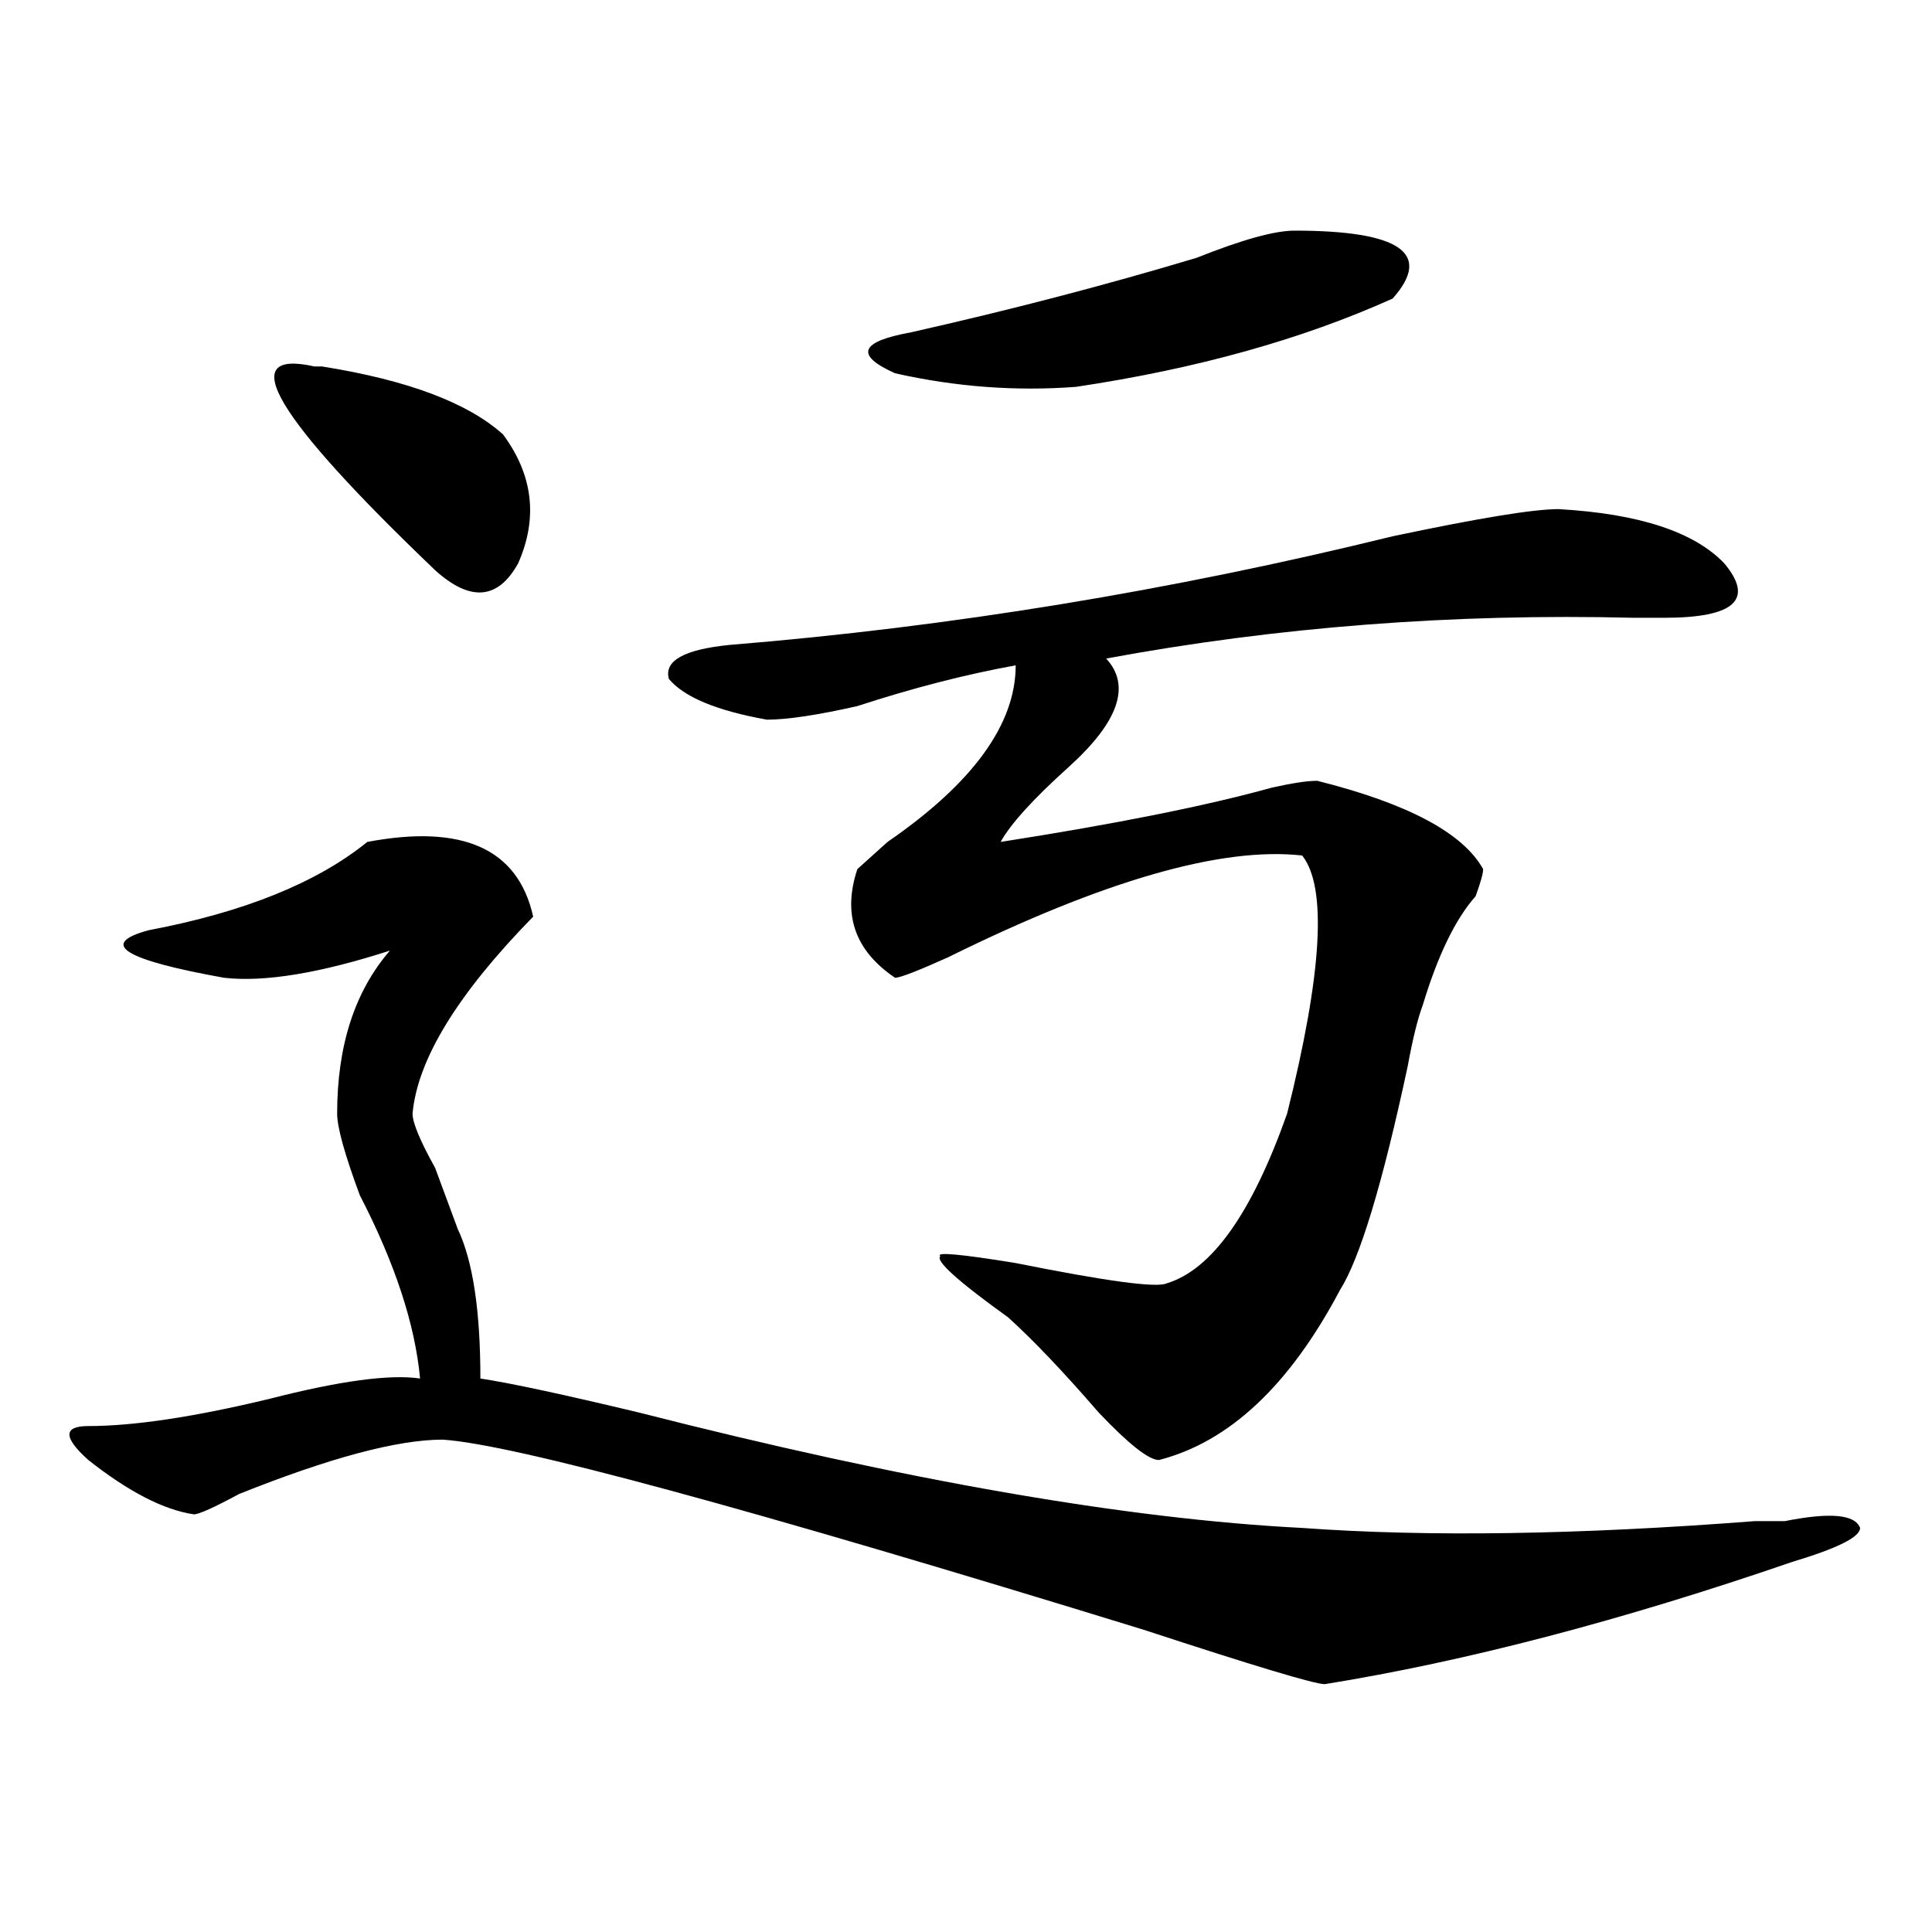
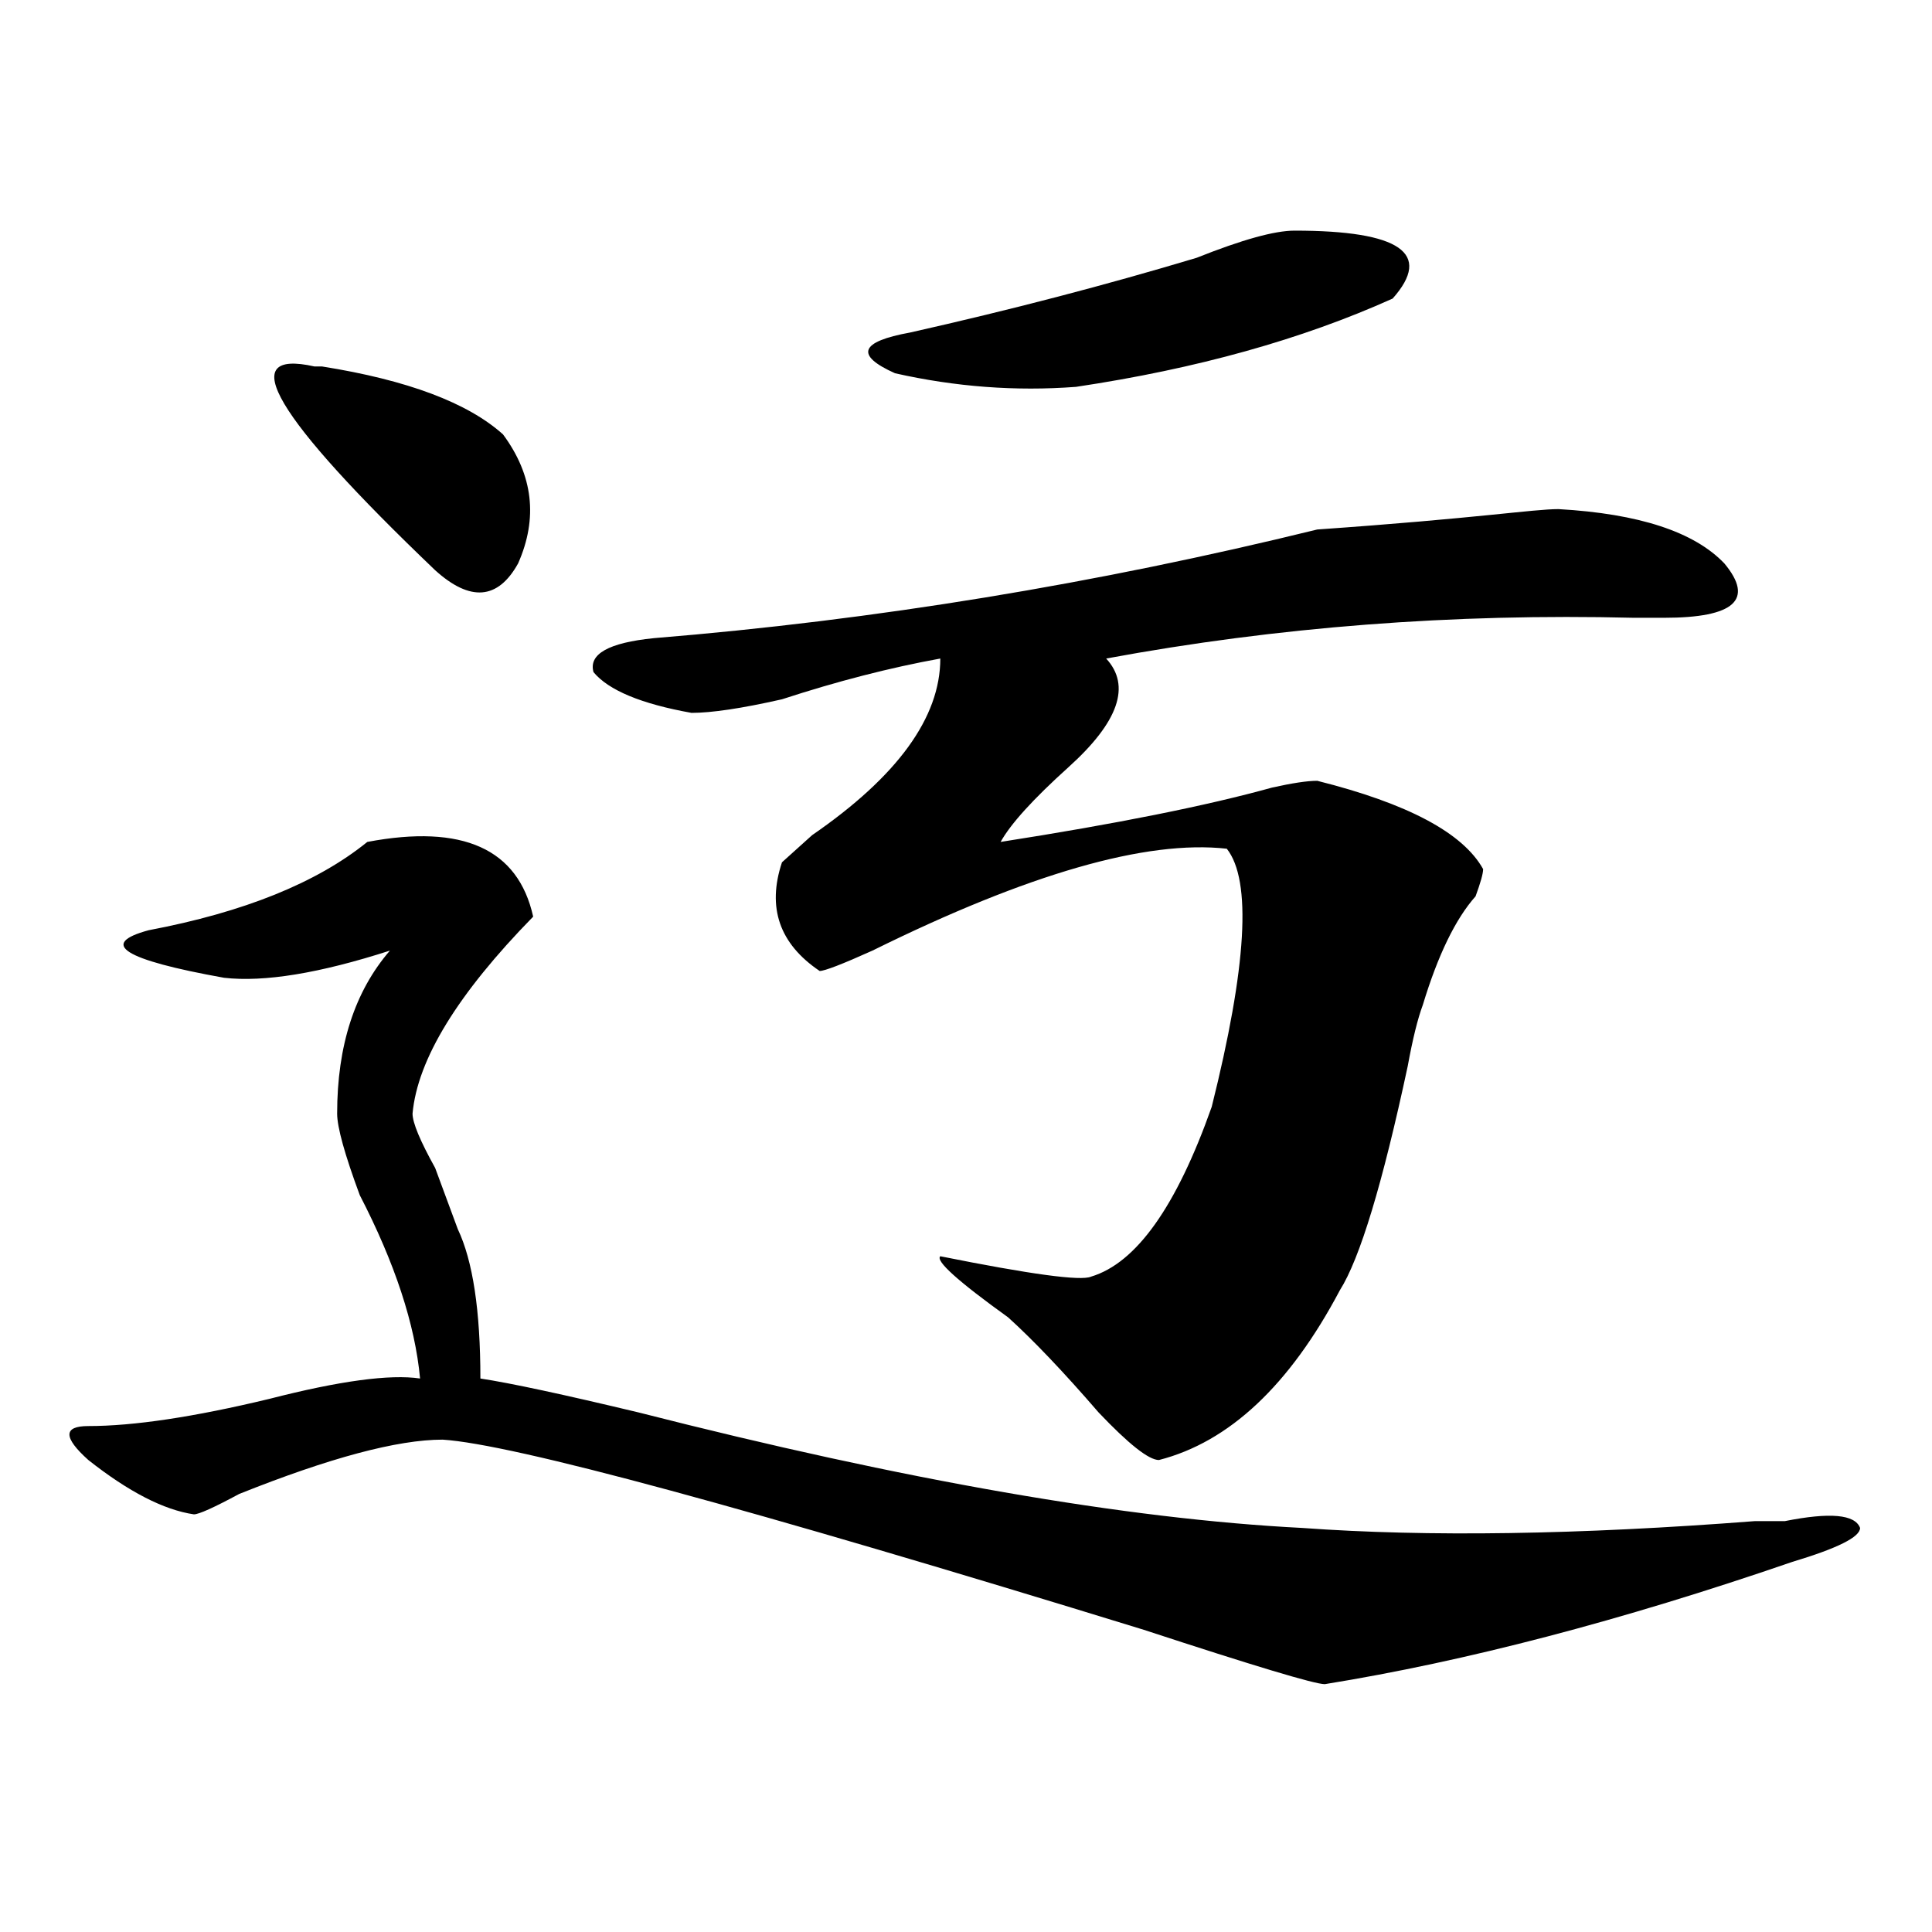
<svg xmlns="http://www.w3.org/2000/svg" version="1.1" id="图层_1" x="0px" y="0px" width="1000px" height="1000px" viewBox="0 0 1000 1000" enable-background="new 0 0 1000 1000" xml:space="preserve">
-   <path d="M190.117,435.781c49.39-9.339,78.047,3.516,85.852,38.672c-39.023,39.88-59.876,73.828-62.438,101.953  c0,4.724,3.902,14.063,11.707,28.125c5.183,14.063,9.085,24.609,11.707,31.641c7.805,16.425,11.707,42.188,11.707,77.344  c15.609,2.362,42.926,8.239,81.949,17.578c137.862,35.156,252.311,55.097,343.406,59.766c64.998,4.724,143.045,3.516,234.141-3.516  c7.805,0,12.987,0,15.609,0c23.414-4.669,36.401-3.516,39.023,3.516c0,4.724-11.707,10.547-35.121,17.578  c-88.474,30.432-169.143,51.525-241.945,63.281c-5.244,0-36.463-9.394-93.656-28.125c-205.544-63.281-326.517-96.075-362.918-98.438  c-23.414,0-58.535,9.394-105.363,28.125c-13.048,7.031-20.853,10.547-23.414,10.547c-15.609-2.308-33.841-11.7-54.633-28.125  c-13.048-11.7-13.048-17.578,0-17.578c23.414,0,54.633-4.669,93.656-14.063c36.401-9.339,62.438-12.854,78.047-10.547  c-2.622-28.125-13.048-59.766-31.219-94.922c-7.805-21.094-11.707-35.156-11.707-42.188c0-35.156,9.085-63.281,27.316-84.375  c-36.462,11.755-65.06,16.425-85.852,14.063c-52.071-9.339-65.06-17.578-39.023-24.609  C126.339,472.146,164.081,456.875,190.117,435.781z M162.801,189.688h3.902c44.206,7.031,75.425,18.786,93.656,35.156  c15.609,21.094,18.171,43.396,7.805,66.797c-10.427,18.786-24.755,19.94-42.926,3.516  C141.948,215.505,121.155,180.349,162.801,189.688z M806.688,263.516c41.584,2.362,70.242,11.755,85.852,28.125  c15.609,18.786,5.183,28.125-31.219,28.125c-2.622,0-7.805,0-15.609,0c-93.656-2.308-184.752,4.724-273.164,21.094  c12.987,14.063,6.463,32.849-19.512,56.25c-18.231,16.425-29.938,29.333-35.121,38.672c59.815-9.339,106.644-18.731,140.484-28.125  c10.365-2.308,18.17-3.516,23.414-3.516c46.828,11.755,75.425,26.972,85.852,45.703c0,2.362-1.342,7.031-3.902,14.063  c-10.427,11.755-19.512,30.487-27.316,56.25c-2.622,7.031-5.244,17.578-7.805,31.641c-13.049,60.974-24.756,99.646-35.121,116.016  c-26.036,49.219-57.255,78.552-93.656,87.891c-5.244,0-15.609-8.185-31.219-24.609c-18.231-21.094-33.841-37.464-46.828-49.219  c-26.036-18.731-37.743-29.278-35.121-31.641c-2.622-2.308,10.365-1.153,39.023,3.516c46.828,9.394,72.803,12.909,78.047,10.547  c23.414-7.031,44.206-36.31,62.438-87.891c18.17-72.62,20.792-117.169,7.805-133.594c-41.646-4.669-102.803,12.909-183.41,52.734  c-15.609,7.031-24.756,10.547-27.316,10.547c-20.854-14.063-27.316-32.794-19.512-56.25c2.561-2.308,7.805-7.031,15.609-14.063  c44.206-30.433,66.34-60.919,66.34-91.406c-26.036,4.724-53.353,11.755-81.949,21.094c-20.854,4.724-36.463,7.031-46.828,7.031  c-26.036-4.669-42.926-11.7-50.73-21.094c-2.622-9.339,7.805-15.216,31.219-17.578c114.448-9.339,228.896-28.125,343.406-56.25  C765.042,268.239,793.639,263.516,806.688,263.516z M670.105,119.375c54.633,0,71.522,11.755,50.73,35.156  c-46.828,21.094-101.461,36.364-163.898,45.703c-31.219,2.362-62.438,0-93.656-7.031c-20.854-9.339-18.231-16.37,7.805-21.094  c52.011-11.7,101.461-24.609,148.289-38.672C642.789,124.099,659.679,119.375,670.105,119.375z" />
+   <path d="M190.117,435.781c49.39-9.339,78.047,3.516,85.852,38.672c-39.023,39.88-59.876,73.828-62.438,101.953  c0,4.724,3.902,14.063,11.707,28.125c5.183,14.063,9.085,24.609,11.707,31.641c7.805,16.425,11.707,42.188,11.707,77.344  c15.609,2.362,42.926,8.239,81.949,17.578c137.862,35.156,252.311,55.097,343.406,59.766c64.998,4.724,143.045,3.516,234.141-3.516  c7.805,0,12.987,0,15.609,0c23.414-4.669,36.401-3.516,39.023,3.516c0,4.724-11.707,10.547-35.121,17.578  c-88.474,30.432-169.143,51.525-241.945,63.281c-5.244,0-36.463-9.394-93.656-28.125c-205.544-63.281-326.517-96.075-362.918-98.438  c-23.414,0-58.535,9.394-105.363,28.125c-13.048,7.031-20.853,10.547-23.414,10.547c-15.609-2.308-33.841-11.7-54.633-28.125  c-13.048-11.7-13.048-17.578,0-17.578c23.414,0,54.633-4.669,93.656-14.063c36.401-9.339,62.438-12.854,78.047-10.547  c-2.622-28.125-13.048-59.766-31.219-94.922c-7.805-21.094-11.707-35.156-11.707-42.188c0-35.156,9.085-63.281,27.316-84.375  c-36.462,11.755-65.06,16.425-85.852,14.063c-52.071-9.339-65.06-17.578-39.023-24.609  C126.339,472.146,164.081,456.875,190.117,435.781z M162.801,189.688h3.902c44.206,7.031,75.425,18.786,93.656,35.156  c15.609,21.094,18.171,43.396,7.805,66.797c-10.427,18.786-24.755,19.94-42.926,3.516  C141.948,215.505,121.155,180.349,162.801,189.688z M806.688,263.516c41.584,2.362,70.242,11.755,85.852,28.125  c15.609,18.786,5.183,28.125-31.219,28.125c-2.622,0-7.805,0-15.609,0c-93.656-2.308-184.752,4.724-273.164,21.094  c12.987,14.063,6.463,32.849-19.512,56.25c-18.231,16.425-29.938,29.333-35.121,38.672c59.815-9.339,106.644-18.731,140.484-28.125  c10.365-2.308,18.17-3.516,23.414-3.516c46.828,11.755,75.425,26.972,85.852,45.703c0,2.362-1.342,7.031-3.902,14.063  c-10.427,11.755-19.512,30.487-27.316,56.25c-2.622,7.031-5.244,17.578-7.805,31.641c-13.049,60.974-24.756,99.646-35.121,116.016  c-26.036,49.219-57.255,78.552-93.656,87.891c-5.244,0-15.609-8.185-31.219-24.609c-18.231-21.094-33.841-37.464-46.828-49.219  c-26.036-18.731-37.743-29.278-35.121-31.641c46.828,9.394,72.803,12.909,78.047,10.547  c23.414-7.031,44.206-36.31,62.438-87.891c18.17-72.62,20.792-117.169,7.805-133.594c-41.646-4.669-102.803,12.909-183.41,52.734  c-15.609,7.031-24.756,10.547-27.316,10.547c-20.854-14.063-27.316-32.794-19.512-56.25c2.561-2.308,7.805-7.031,15.609-14.063  c44.206-30.433,66.34-60.919,66.34-91.406c-26.036,4.724-53.353,11.755-81.949,21.094c-20.854,4.724-36.463,7.031-46.828,7.031  c-26.036-4.669-42.926-11.7-50.73-21.094c-2.622-9.339,7.805-15.216,31.219-17.578c114.448-9.339,228.896-28.125,343.406-56.25  C765.042,268.239,793.639,263.516,806.688,263.516z M670.105,119.375c54.633,0,71.522,11.755,50.73,35.156  c-46.828,21.094-101.461,36.364-163.898,45.703c-31.219,2.362-62.438,0-93.656-7.031c-20.854-9.339-18.231-16.37,7.805-21.094  c52.011-11.7,101.461-24.609,148.289-38.672C642.789,124.099,659.679,119.375,670.105,119.375z" />
</svg>